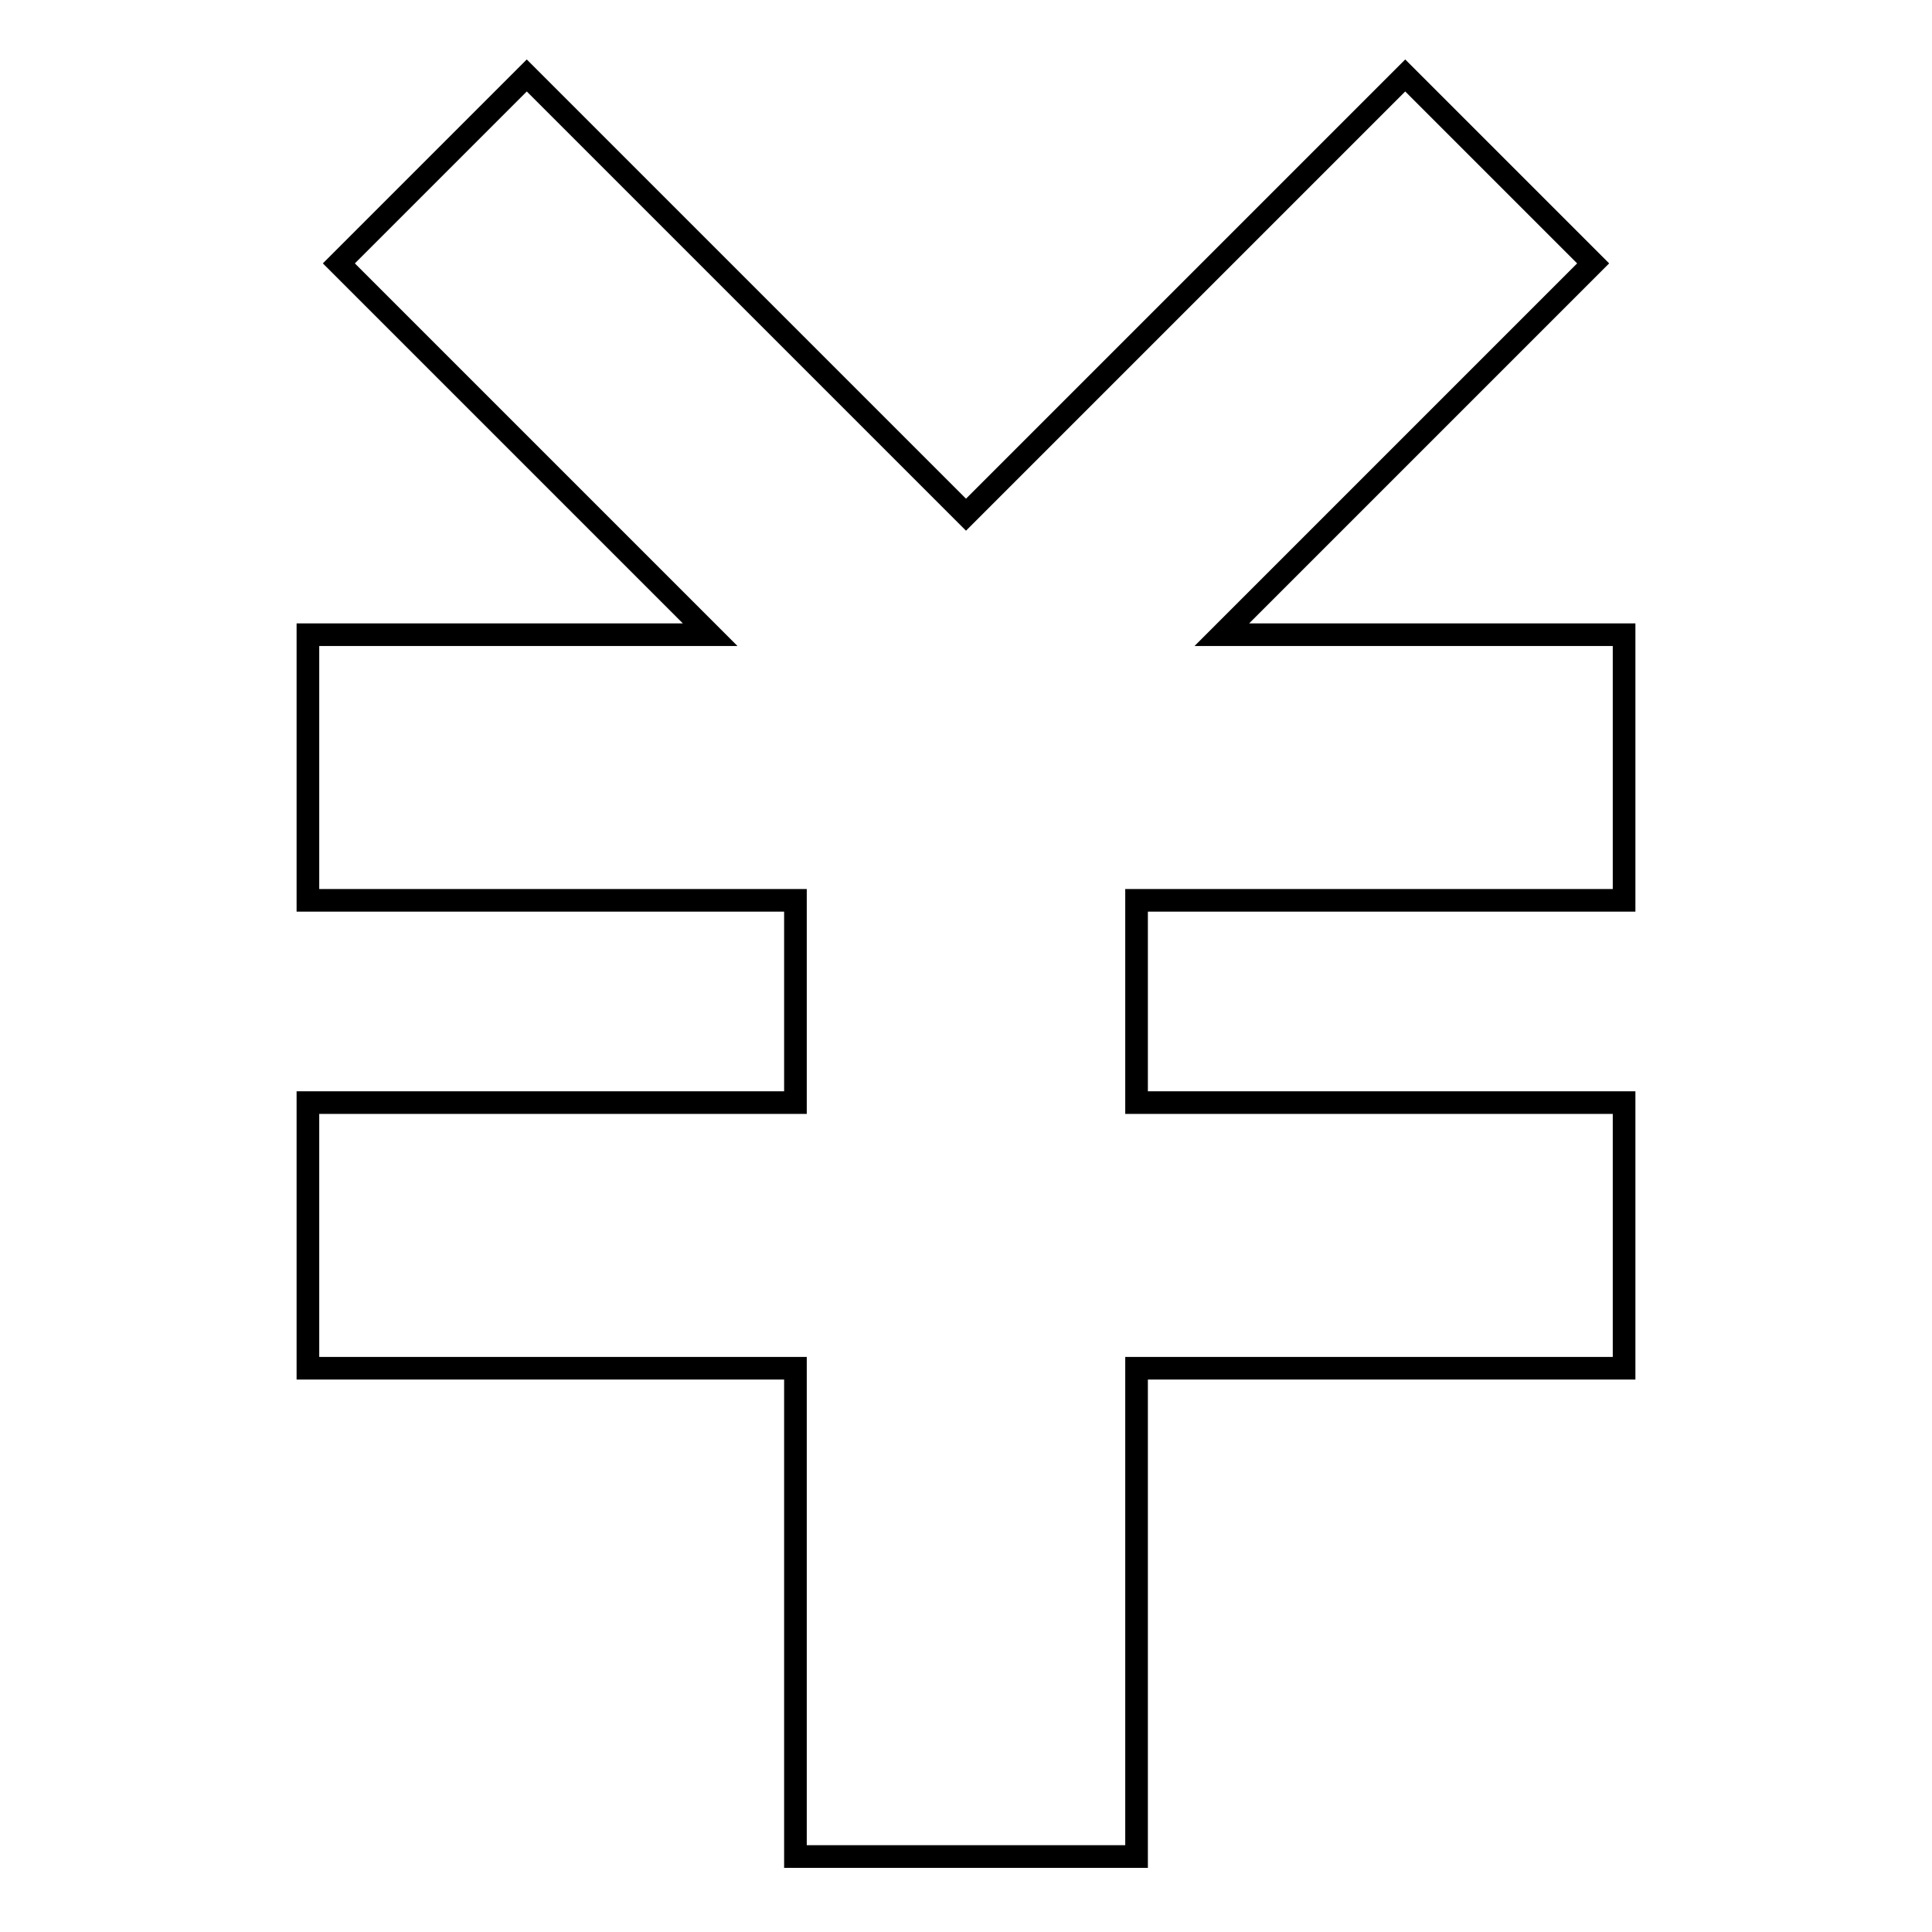
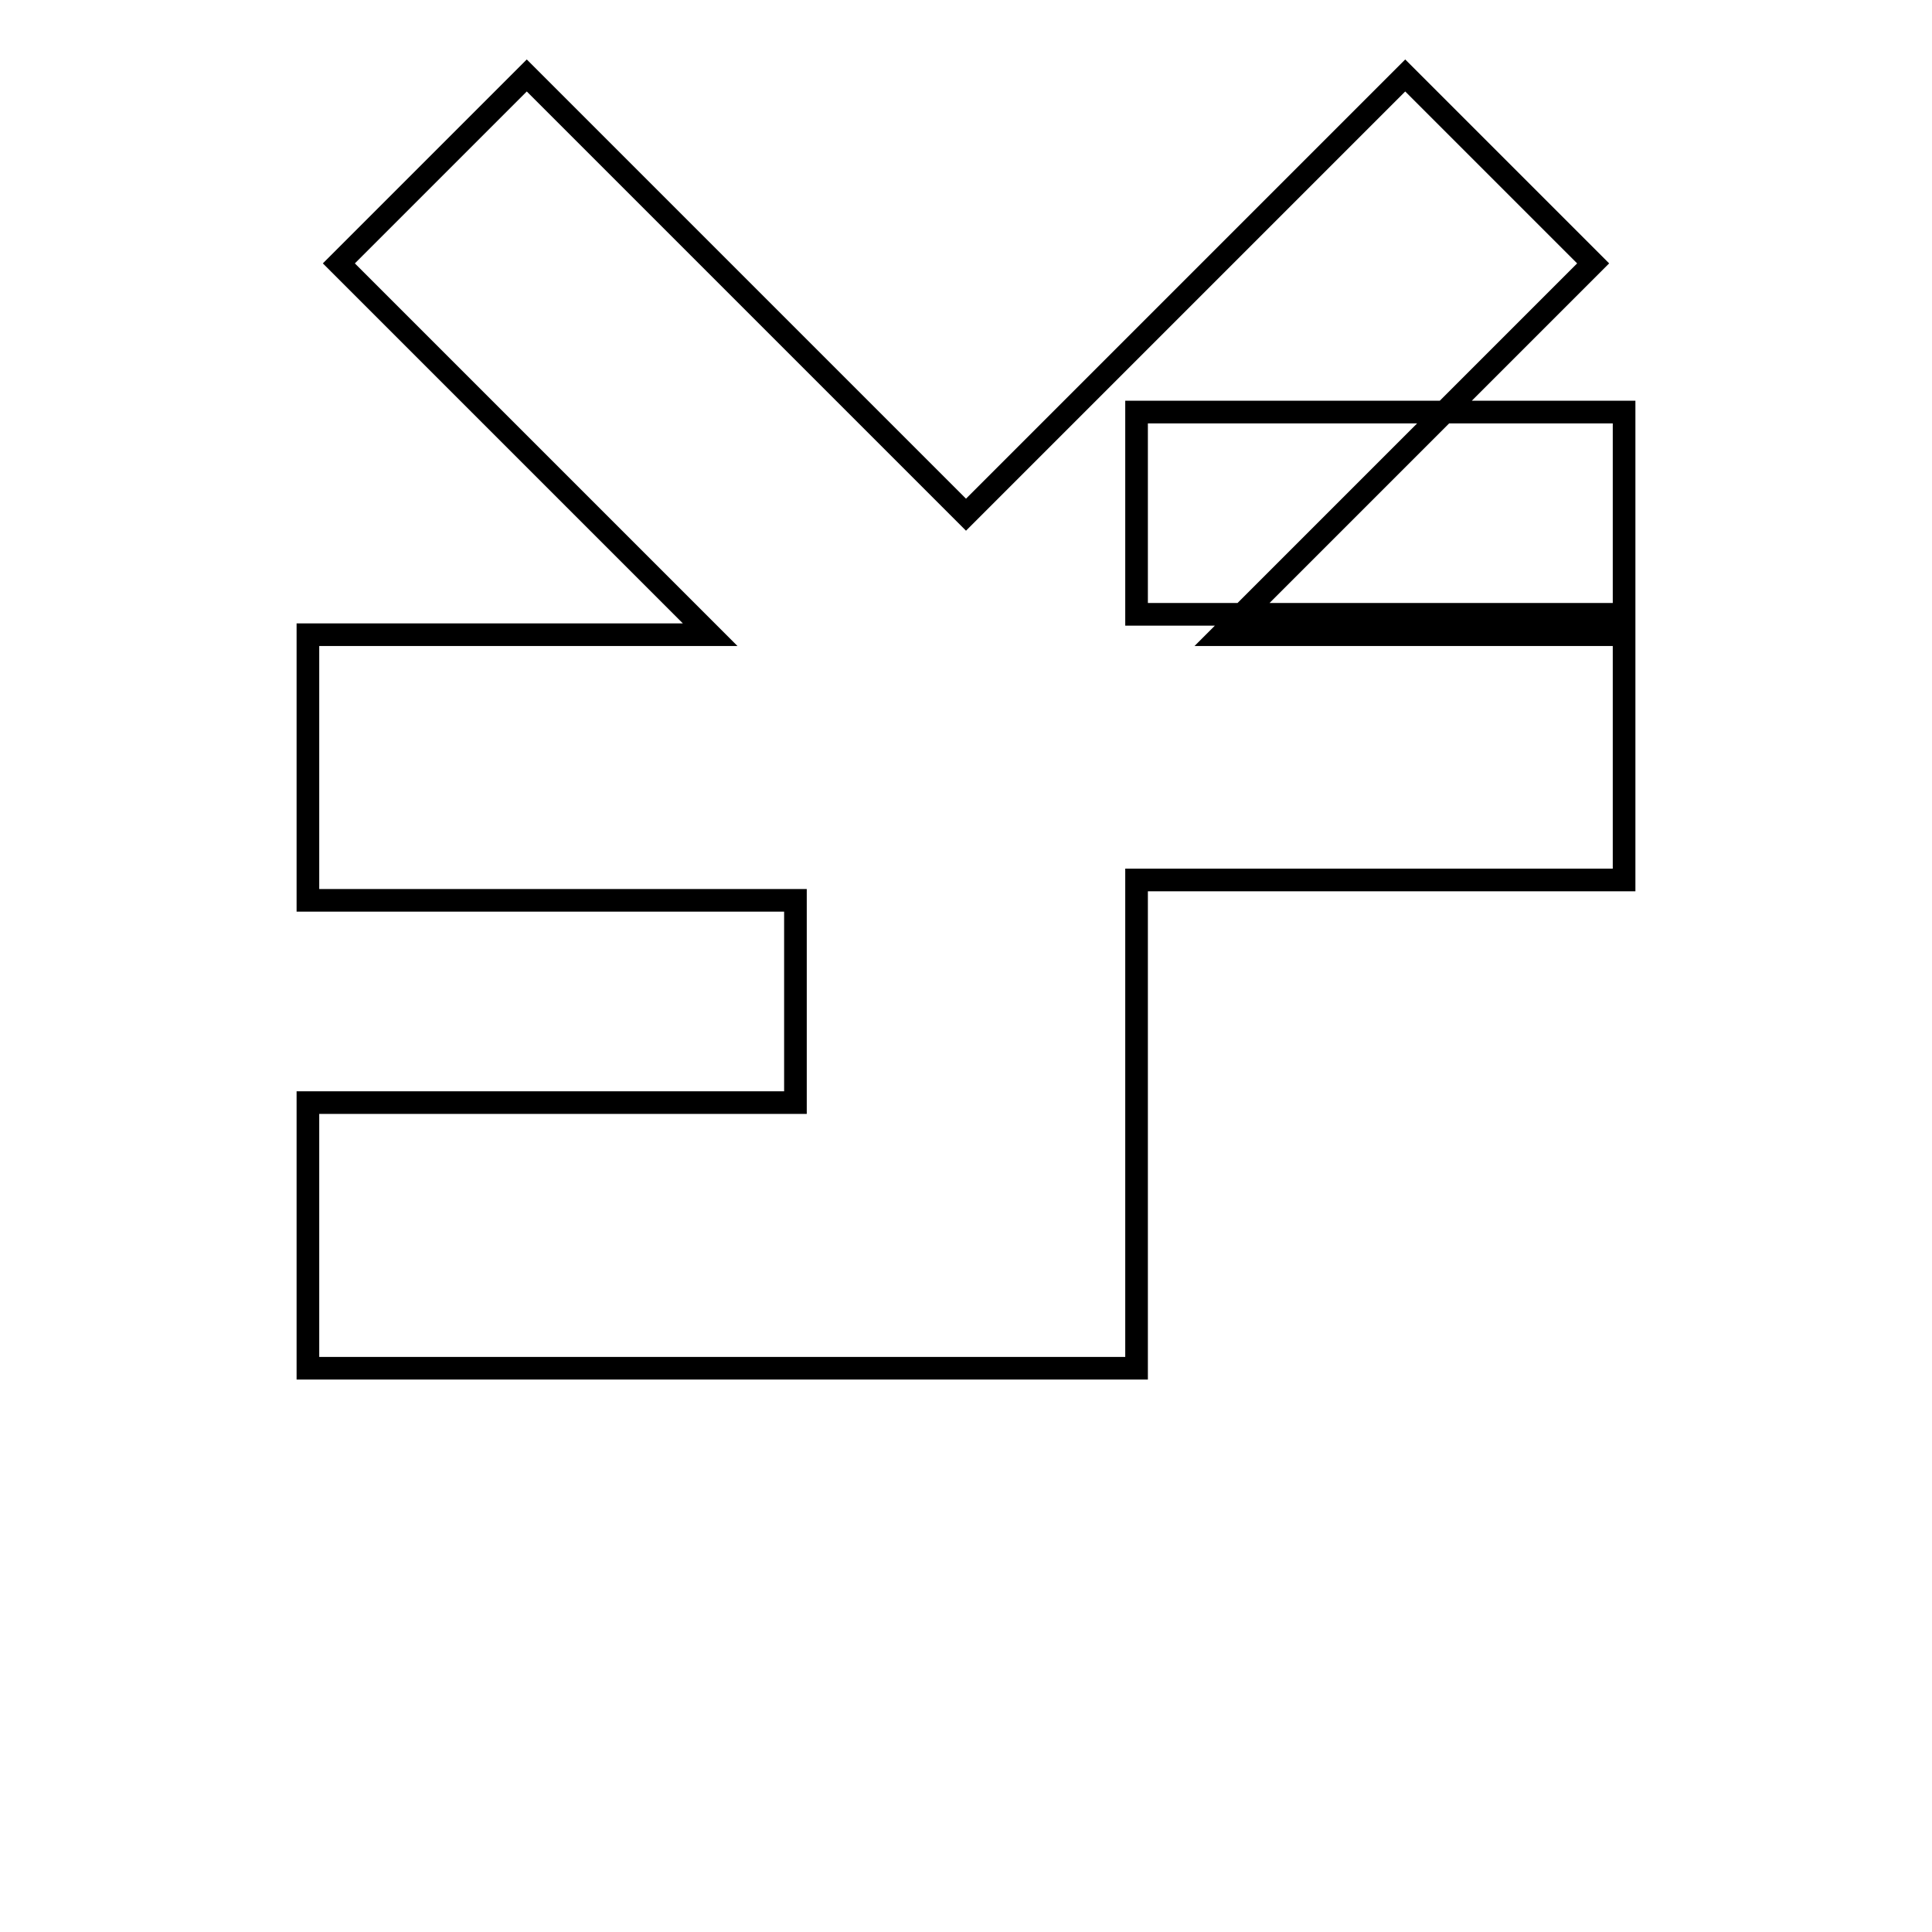
<svg xmlns="http://www.w3.org/2000/svg" version="1.1" x="0px" y="0px" viewBox="0 0 256 256" enable-background="new 0 0 256 256" xml:space="preserve">
  <g>
-     <path stroke-width="3" fill-opacity="0" stroke="#000000" d="M186.2,10L128,68.2L69.8,10L44.9,34.9l49.2,49.2H40.8v35.2h64.6v26.8H40.8v35.2h64.6V246h45.2v-64.7h64.6 v-35.2h-64.6v-26.8h64.6V84.1h-53.3l49.2-49.2L186.2,10z" />
+     <path stroke-width="3" fill-opacity="0" stroke="#000000" d="M186.2,10L128,68.2L69.8,10L44.9,34.9l49.2,49.2H40.8v35.2h64.6v26.8H40.8v35.2h64.6h45.2v-64.7h64.6 v-35.2h-64.6v-26.8h64.6V84.1h-53.3l49.2-49.2L186.2,10z" />
  </g>
</svg>